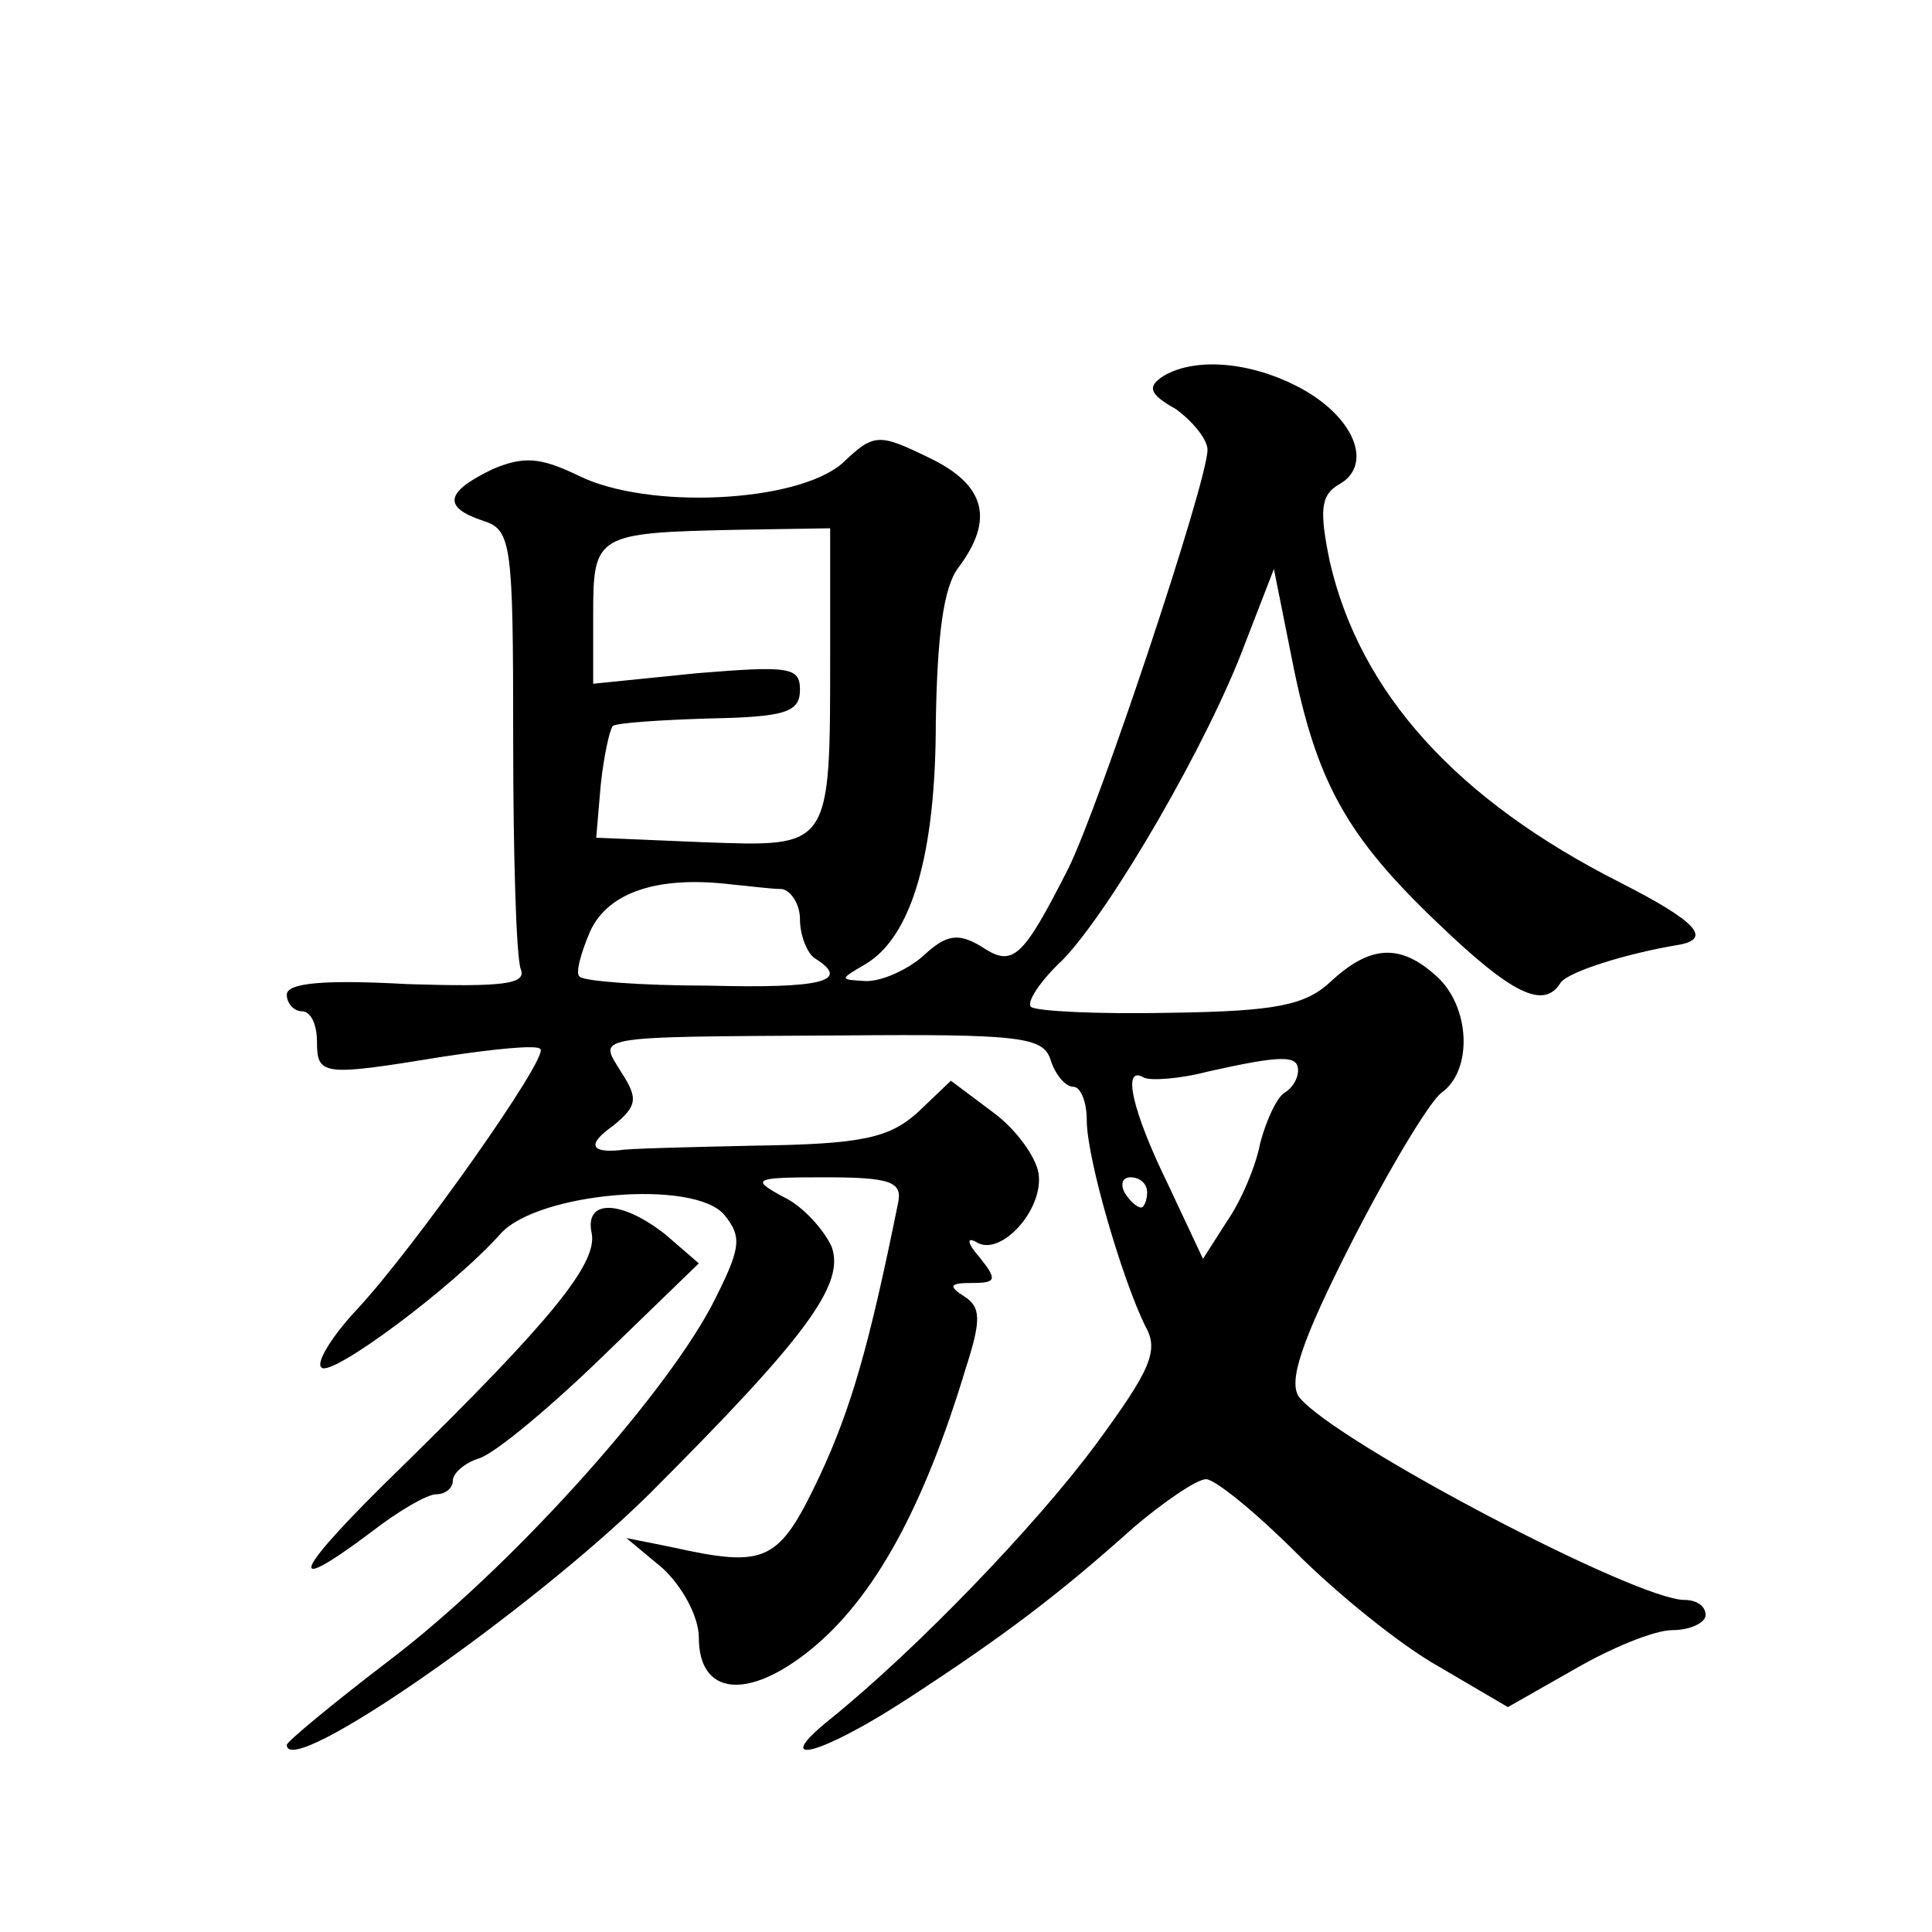
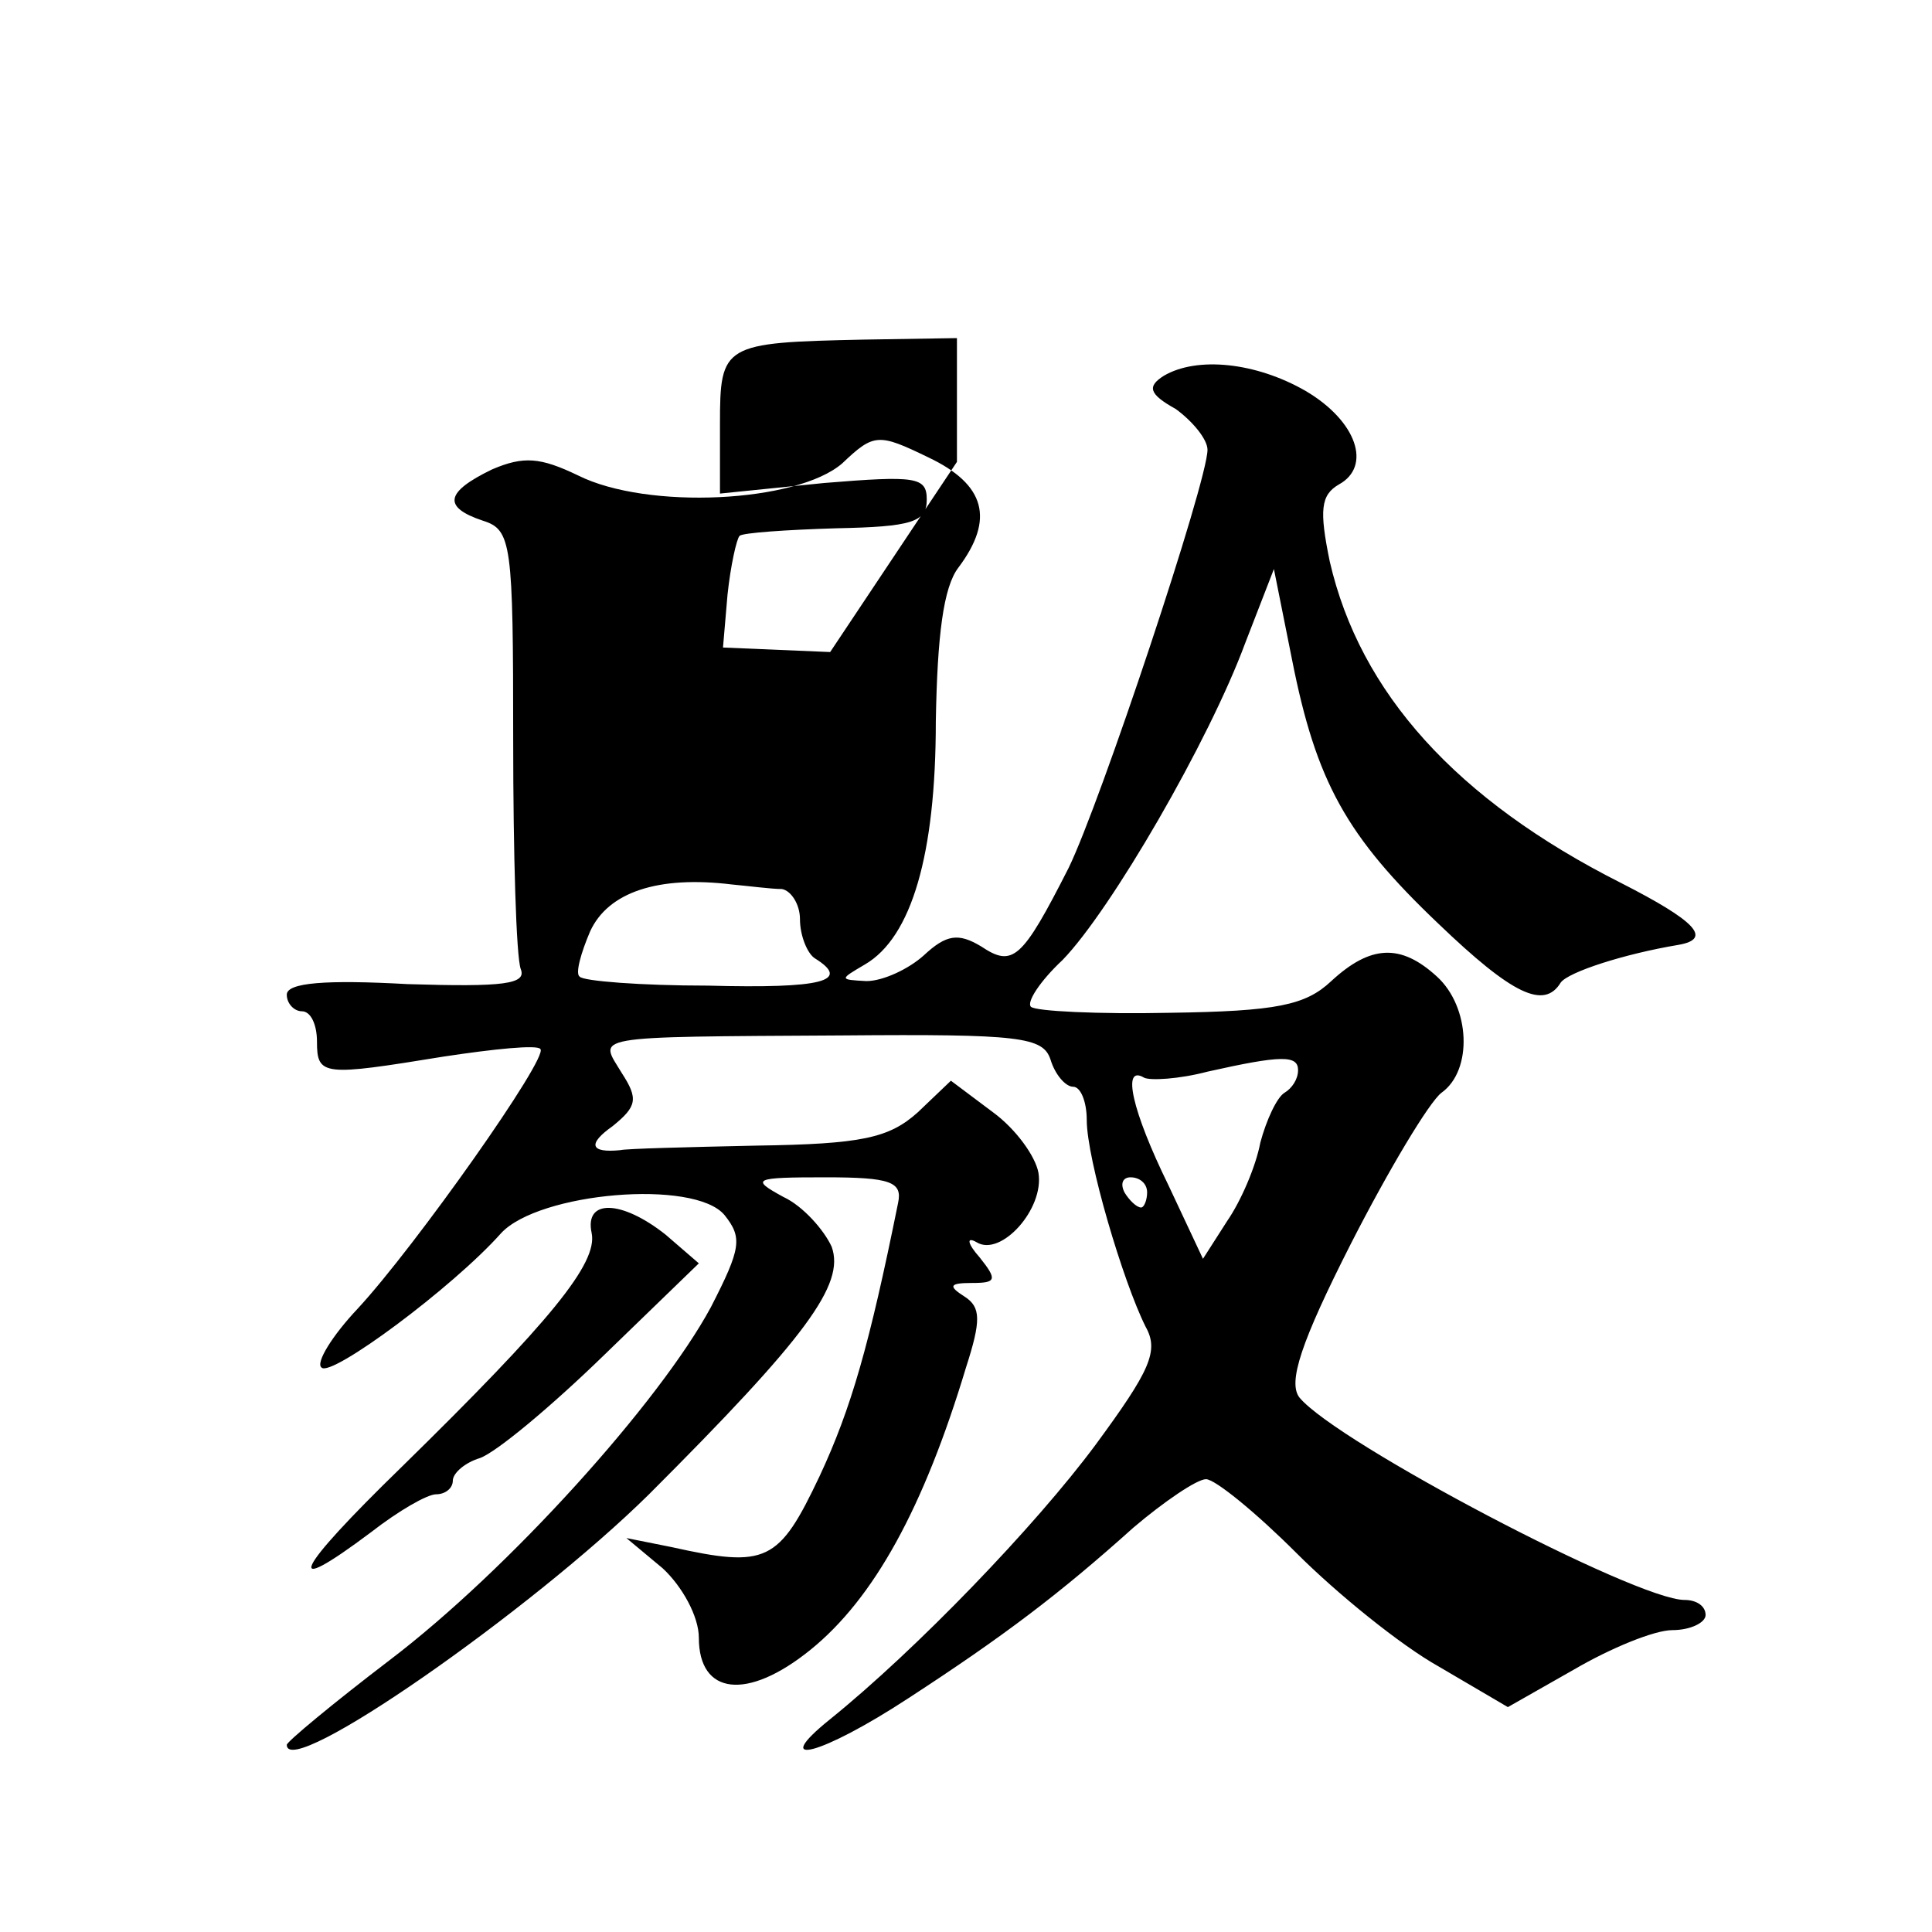
<svg xmlns="http://www.w3.org/2000/svg" version="1.0" width="128pt" height="128pt" viewBox="0 0 128 128" preserveAspectRatio="xMidYMid meet">
  <g transform="translate(0,128) scale(0.1,-0.1)" fill="#0" stroke="none">
-     <path d="M771 1031 c-11 -7 -10 -12 8 -22 11 -8 21 -20 21 -27 0 -21 -71 -234 -92 -277 -31 -61 -37 -66 -58 -52 -15 9 -23 8 -38 -6 -10 -9 -27 -17 -38 -17 -18 1 -18 1 -1 11 31 18 47 73 47 161 1 57 5 89 15 102 24 32 18 55 -20 73 -33 16 -36 16 -57 -4 -30 -26 -129 -31 -175 -8 -25 12 -36 13 -57 4 -31 -15 -33 -25 -6 -34 19 -6 20 -15 20 -145 0 -76 2 -144 5 -152 4 -10 -11 -12 -75 -10 -54 3 -80 1 -80 -7 0 -6 5 -11 10 -11 6 0 10 -9 10 -20 0 -23 4 -23 84 -10 33 5 62 8 64 5 6 -5 -83 -131 -121 -172 -17 -18 -28 -36 -24 -39 6 -7 87 53 119 89 25 27 128 36 148 12 12 -15 11 -22 -9 -61 -34 -63 -134 -174 -213 -234 -38 -29 -68 -54 -68 -56 0 -24 162 89 240 166 104 104 130 139 121 164 -5 11 -19 27 -32 33 -22 12 -20 13 28 13 43 0 51 -3 48 -17 -19 -94 -31 -136 -52 -181 -27 -57 -35 -61 -98 -47 l-30 6 24 -20 c13 -12 24 -32 24 -46 0 -38 32 -42 74 -8 42 34 75 94 103 187 10 31 10 40 -1 47 -11 7 -10 9 5 9 16 0 17 2 5 17 -8 9 -9 14 -2 10 16 -10 45 22 41 46 -2 11 -15 29 -30 40 l-28 21 -22 -21 c-19 -17 -37 -21 -107 -22 -46 -1 -86 -2 -90 -3 -20 -2 -22 4 -5 16 16 13 17 18 6 35 -15 25 -25 24 146 25 118 1 133 -1 138 -16 3 -10 10 -18 15 -18 5 0 9 -10 9 -22 0 -26 24 -107 39 -137 9 -16 3 -29 -33 -78 -40 -54 -119 -136 -176 -182 -41 -33 -6 -24 52 14 63 41 100 69 149 113 20 17 42 32 48 32 6 0 33 -22 60 -49 27 -27 69 -61 94 -75 l46 -27 44 25 c24 14 53 26 65 26 12 0 22 5 22 10 0 6 -6 10 -14 10 -32 0 -230 104 -255 134 -8 10 1 37 34 102 25 49 52 94 60 100 21 15 19 57 -3 77 -24 22 -44 21 -70 -3 -17 -16 -36 -20 -107 -21 -47 -1 -89 1 -92 4 -3 3 6 17 21 31 32 33 97 145 121 210 l19 49 12 -60 c16 -81 36 -117 97 -175 49 -47 70 -57 81 -39 5 7 42 19 78 25 23 4 11 16 -38 41 -109 55 -173 126 -193 213 -7 34 -6 44 6 51 22 12 12 42 -22 62 -33 19 -72 23 -94 10z m-221 -183 c0 -131 1 -129 -84 -126 l-71 3 3 35 c2 19 6 37 8 39 2 2 31 4 64 5 50 1 60 4 60 19 0 15 -7 16 -68 11 l-69 -7 0 46 c0 53 2 54 95 56 l62 1 0 -82z m-32 -157 c6 -1 12 -10 12 -20 0 -11 5 -23 10 -26 24 -15 5 -20 -71 -18 -44 0 -83 3 -85 6 -3 2 1 16 7 30 12 26 45 37 94 31 11 -1 26 -3 33 -3z m342 -120 c0 -6 -4 -12 -9 -15 -5 -3 -12 -18 -16 -33 -3 -16 -13 -39 -22 -52 l-16 -25 -23 49 c-24 49 -31 80 -16 71 4 -2 23 -1 42 4 49 11 60 11 60 1z m-100 -81 c0 -5 -2 -10 -4 -10 -3 0 -8 5 -11 10 -3 6 -1 10 4 10 6 0 11 -4 11 -10z M392 463 c4 -20 -27 -58 -126 -155 -71 -69 -80 -88 -20 -43 18 14 37 25 43 25 6 0 11 4 11 9 0 5 8 12 18 15 11 4 47 34 82 68 l63 61 -22 19 c-29 23 -54 24 -49 1z" />
+     <path d="M771 1031 c-11 -7 -10 -12 8 -22 11 -8 21 -20 21 -27 0 -21 -71 -234 -92 -277 -31 -61 -37 -66 -58 -52 -15 9 -23 8 -38 -6 -10 -9 -27 -17 -38 -17 -18 1 -18 1 -1 11 31 18 47 73 47 161 1 57 5 89 15 102 24 32 18 55 -20 73 -33 16 -36 16 -57 -4 -30 -26 -129 -31 -175 -8 -25 12 -36 13 -57 4 -31 -15 -33 -25 -6 -34 19 -6 20 -15 20 -145 0 -76 2 -144 5 -152 4 -10 -11 -12 -75 -10 -54 3 -80 1 -80 -7 0 -6 5 -11 10 -11 6 0 10 -9 10 -20 0 -23 4 -23 84 -10 33 5 62 8 64 5 6 -5 -83 -131 -121 -172 -17 -18 -28 -36 -24 -39 6 -7 87 53 119 89 25 27 128 36 148 12 12 -15 11 -22 -9 -61 -34 -63 -134 -174 -213 -234 -38 -29 -68 -54 -68 -56 0 -24 162 89 240 166 104 104 130 139 121 164 -5 11 -19 27 -32 33 -22 12 -20 13 28 13 43 0 51 -3 48 -17 -19 -94 -31 -136 -52 -181 -27 -57 -35 -61 -98 -47 l-30 6 24 -20 c13 -12 24 -32 24 -46 0 -38 32 -42 74 -8 42 34 75 94 103 187 10 31 10 40 -1 47 -11 7 -10 9 5 9 16 0 17 2 5 17 -8 9 -9 14 -2 10 16 -10 45 22 41 46 -2 11 -15 29 -30 40 l-28 21 -22 -21 c-19 -17 -37 -21 -107 -22 -46 -1 -86 -2 -90 -3 -20 -2 -22 4 -5 16 16 13 17 18 6 35 -15 25 -25 24 146 25 118 1 133 -1 138 -16 3 -10 10 -18 15 -18 5 0 9 -10 9 -22 0 -26 24 -107 39 -137 9 -16 3 -29 -33 -78 -40 -54 -119 -136 -176 -182 -41 -33 -6 -24 52 14 63 41 100 69 149 113 20 17 42 32 48 32 6 0 33 -22 60 -49 27 -27 69 -61 94 -75 l46 -27 44 25 c24 14 53 26 65 26 12 0 22 5 22 10 0 6 -6 10 -14 10 -32 0 -230 104 -255 134 -8 10 1 37 34 102 25 49 52 94 60 100 21 15 19 57 -3 77 -24 22 -44 21 -70 -3 -17 -16 -36 -20 -107 -21 -47 -1 -89 1 -92 4 -3 3 6 17 21 31 32 33 97 145 121 210 l19 49 12 -60 c16 -81 36 -117 97 -175 49 -47 70 -57 81 -39 5 7 42 19 78 25 23 4 11 16 -38 41 -109 55 -173 126 -193 213 -7 34 -6 44 6 51 22 12 12 42 -22 62 -33 19 -72 23 -94 10z m-221 -183 l-71 3 3 35 c2 19 6 37 8 39 2 2 31 4 64 5 50 1 60 4 60 19 0 15 -7 16 -68 11 l-69 -7 0 46 c0 53 2 54 95 56 l62 1 0 -82z m-32 -157 c6 -1 12 -10 12 -20 0 -11 5 -23 10 -26 24 -15 5 -20 -71 -18 -44 0 -83 3 -85 6 -3 2 1 16 7 30 12 26 45 37 94 31 11 -1 26 -3 33 -3z m342 -120 c0 -6 -4 -12 -9 -15 -5 -3 -12 -18 -16 -33 -3 -16 -13 -39 -22 -52 l-16 -25 -23 49 c-24 49 -31 80 -16 71 4 -2 23 -1 42 4 49 11 60 11 60 1z m-100 -81 c0 -5 -2 -10 -4 -10 -3 0 -8 5 -11 10 -3 6 -1 10 4 10 6 0 11 -4 11 -10z M392 463 c4 -20 -27 -58 -126 -155 -71 -69 -80 -88 -20 -43 18 14 37 25 43 25 6 0 11 4 11 9 0 5 8 12 18 15 11 4 47 34 82 68 l63 61 -22 19 c-29 23 -54 24 -49 1z" />
  </g>
</svg>